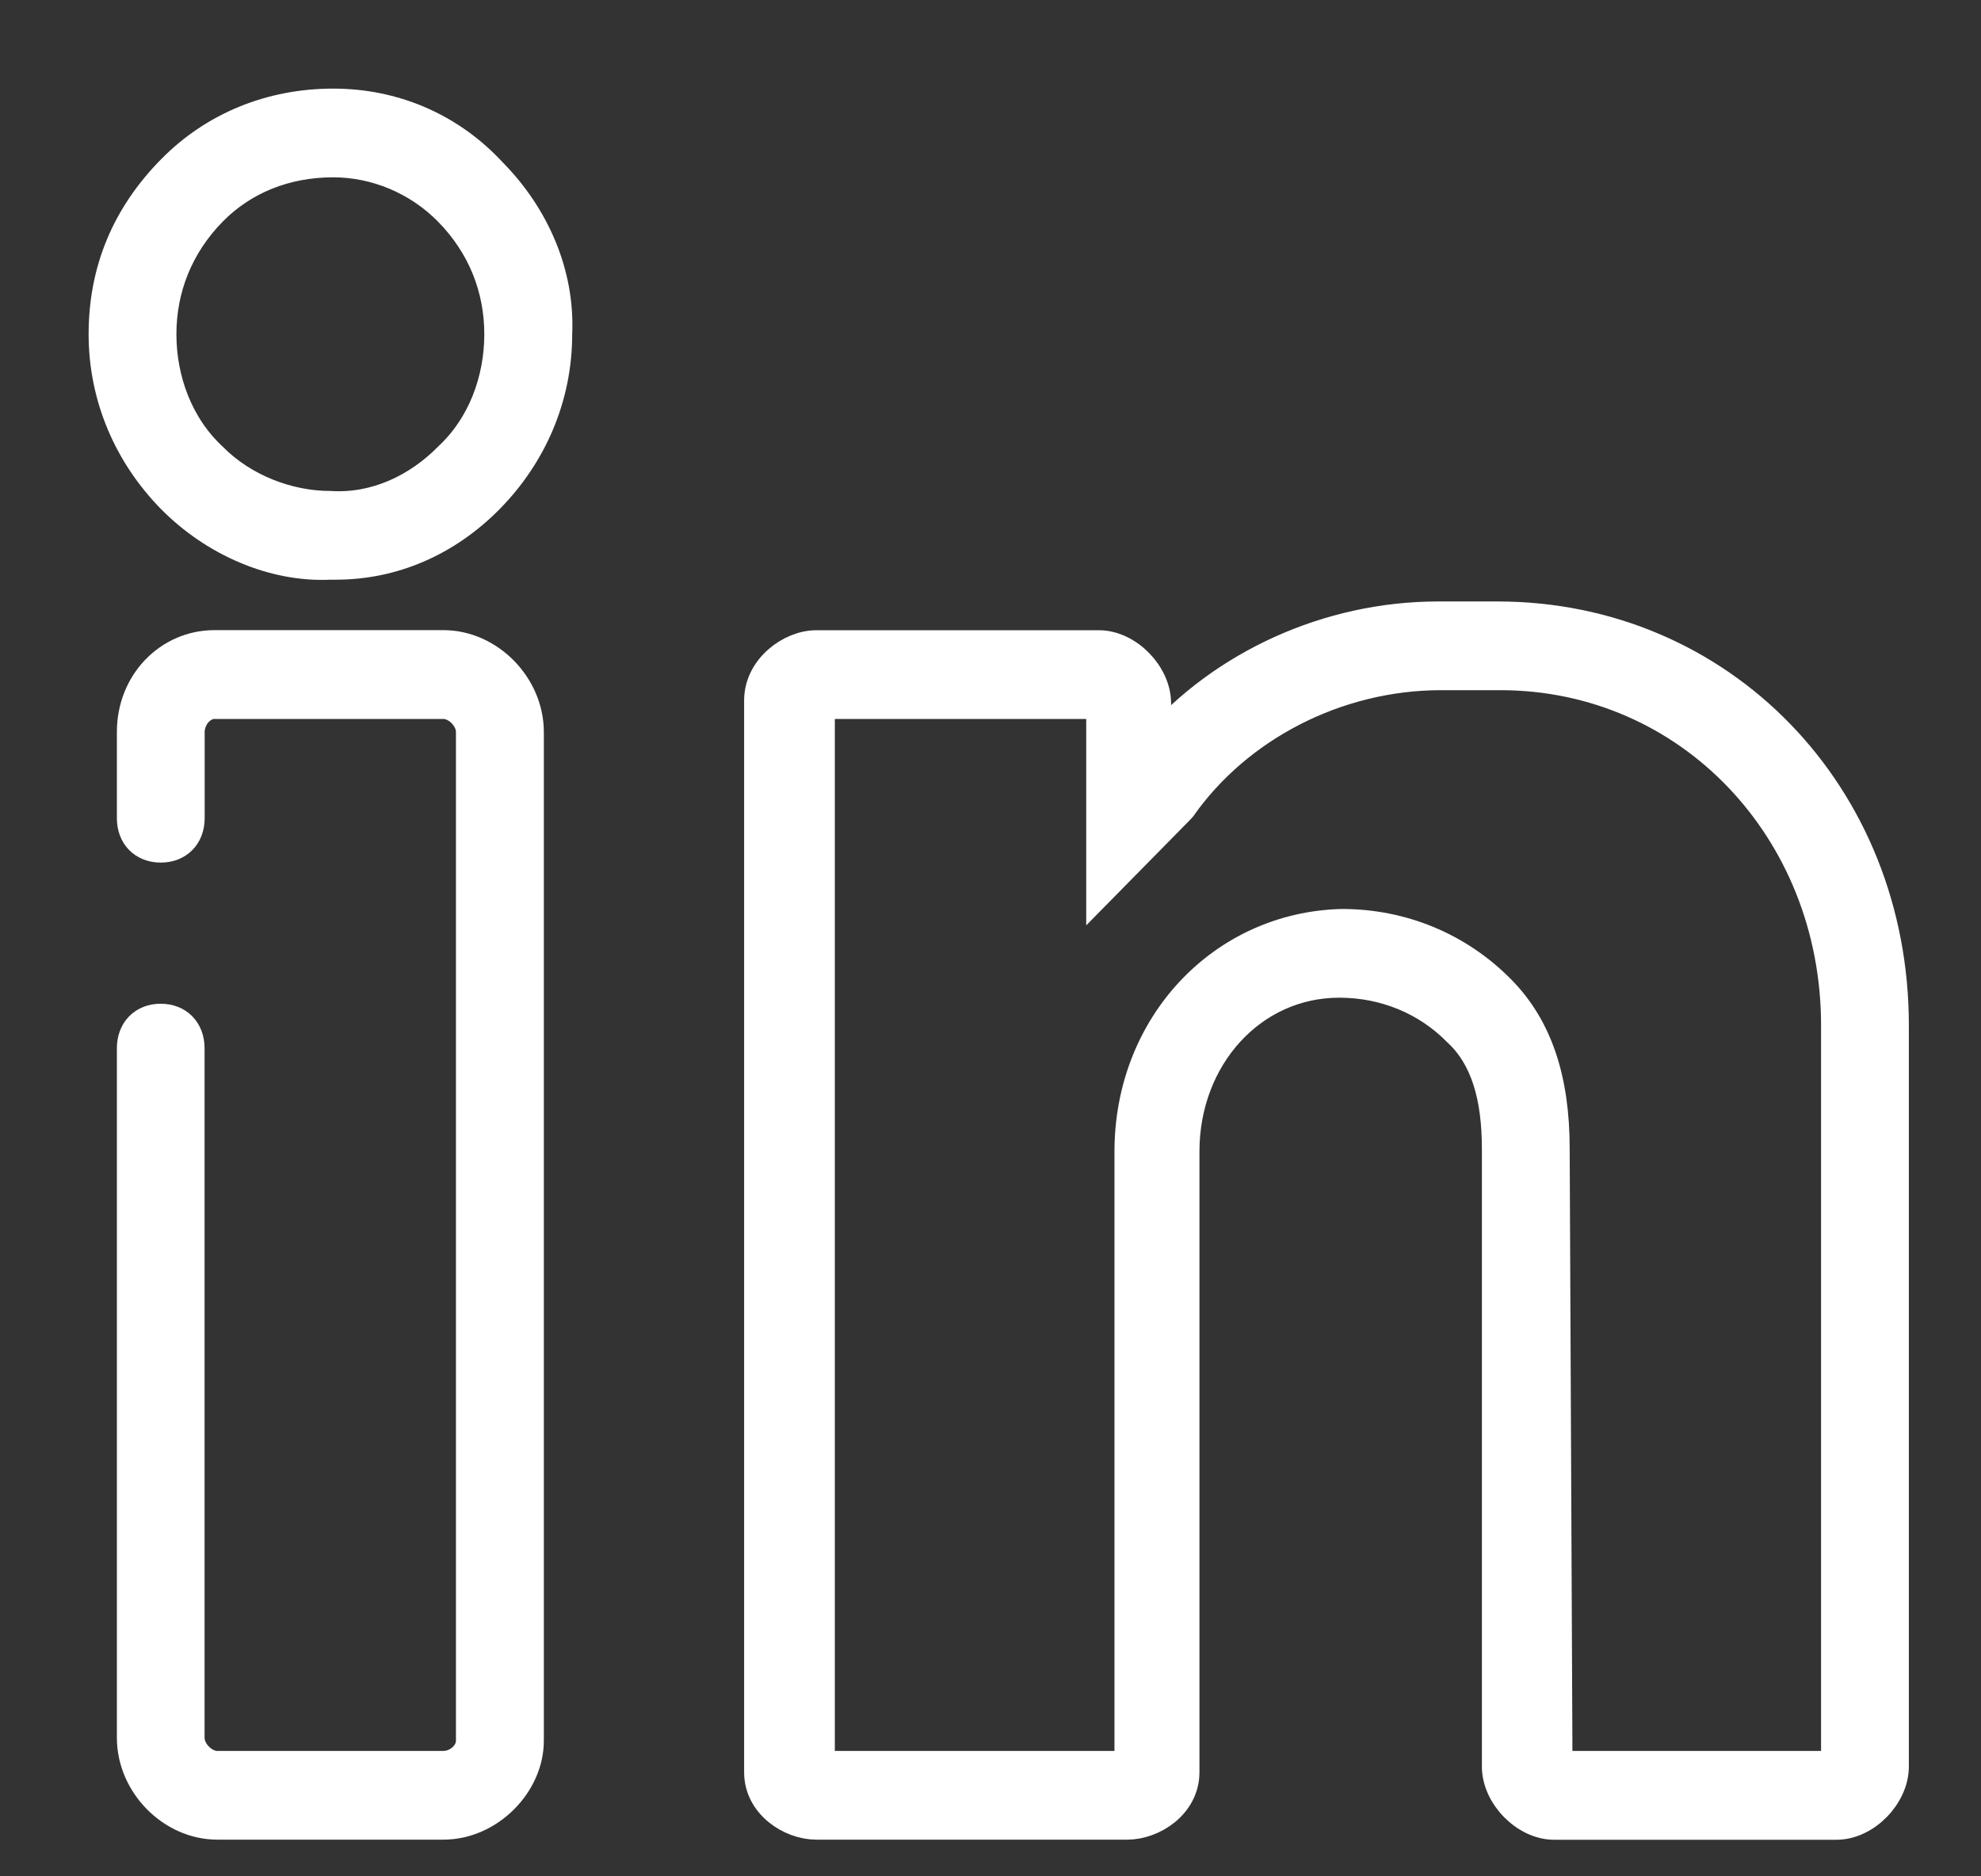
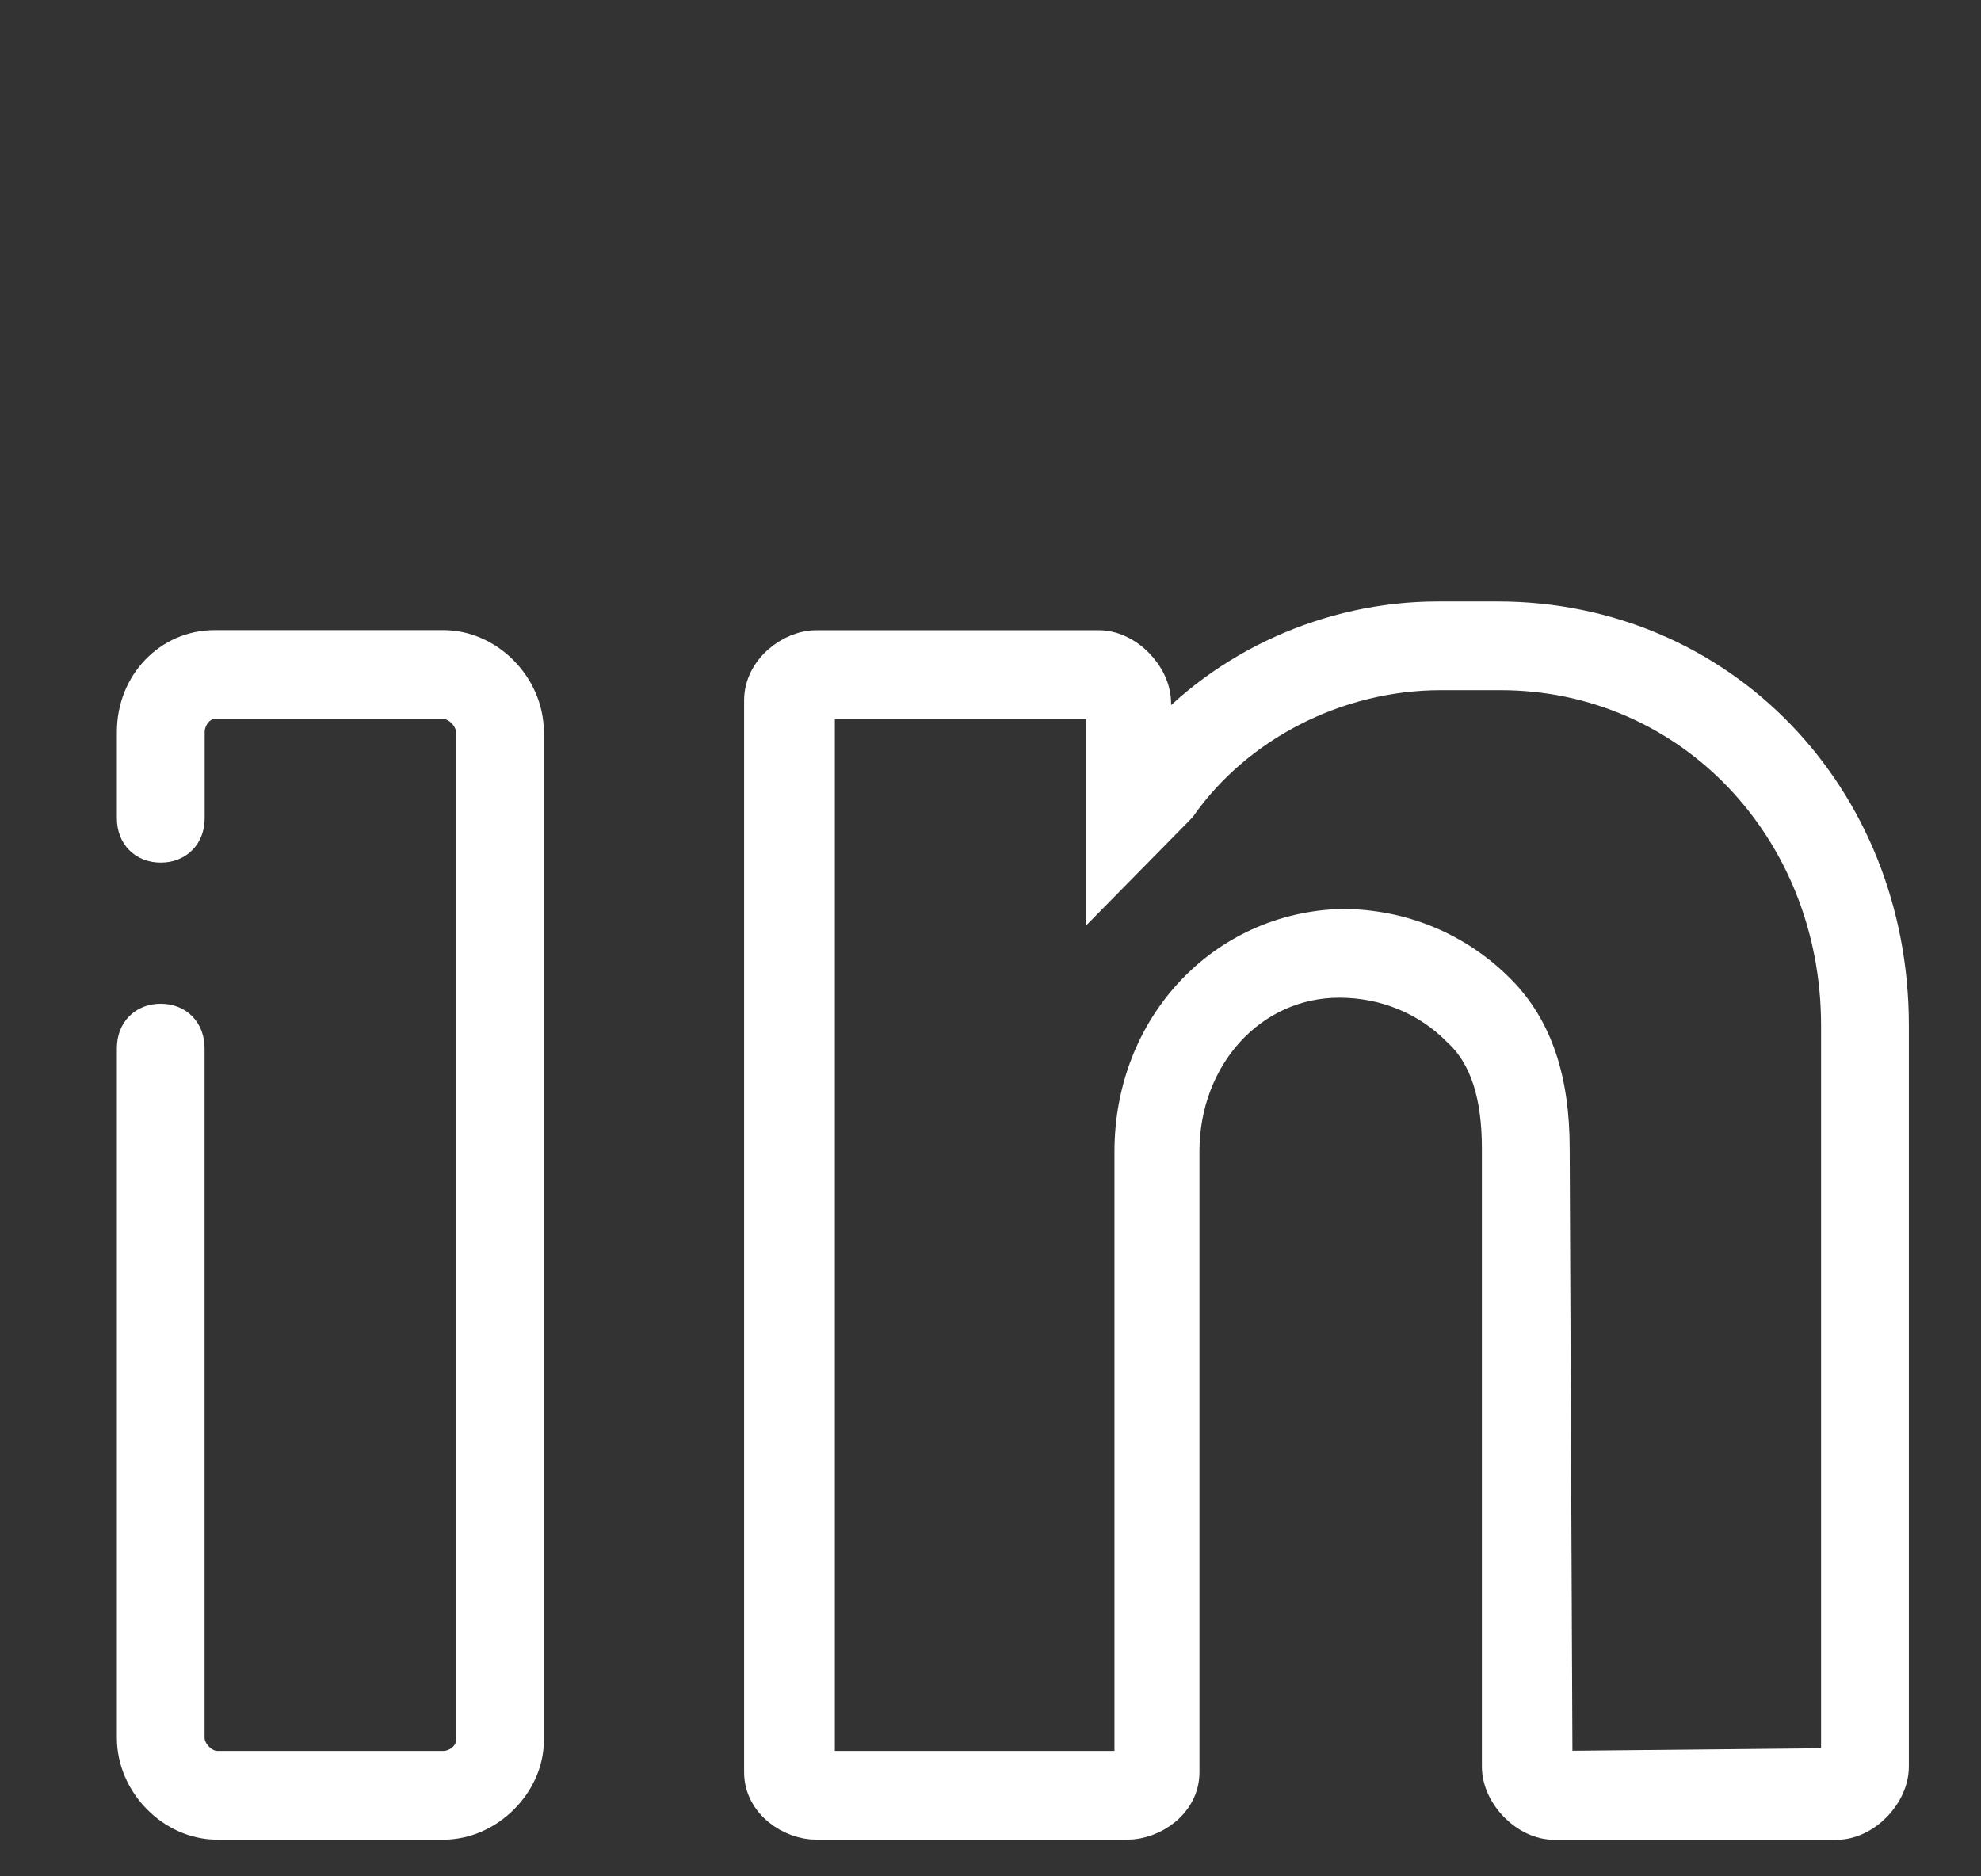
<svg xmlns="http://www.w3.org/2000/svg" width="19" height="18" viewBox="0 0 19 18" fill="none">
  <rect x="0" y="0" width="19" height="18" fill="#333333" stroke="none" />
-   <path d="M3.223 5.411H3.169C2.626 5.438 2.057 5.19 1.65 4.777C1.244 4.363 1 3.812 1 3.206C1 2.599 1.217 2.075 1.651 1.634C2.057 1.221 2.6 1 3.196 1C3.765 1 4.307 1.221 4.714 1.662C5.121 2.075 5.365 2.627 5.338 3.206C5.338 3.812 5.094 4.363 4.687 4.777C4.28 5.191 3.765 5.411 3.223 5.411L3.223 5.411ZM3.169 4.86C3.602 4.887 4.009 4.694 4.307 4.391C4.633 4.088 4.795 3.647 4.795 3.206C4.795 2.765 4.633 2.351 4.307 2.02C4.009 1.717 3.602 1.551 3.196 1.551C2.735 1.551 2.328 1.717 2.03 2.02C1.705 2.351 1.542 2.765 1.542 3.206C1.542 3.647 1.705 4.088 2.03 4.391C2.329 4.694 2.762 4.86 3.169 4.86Z" fill="white" stroke="white" stroke-width="0.3" />
  <path d="M4.253 17.498H2.084C1.65 17.498 1.271 17.112 1.271 16.671V10.055C1.271 9.89 1.379 9.779 1.541 9.779C1.704 9.779 1.812 9.89 1.812 10.055V16.671C1.812 16.809 1.948 16.947 2.083 16.947H4.252C4.388 16.947 4.523 16.837 4.523 16.699V7.022C4.523 6.884 4.388 6.747 4.252 6.747H2.057C1.921 6.747 1.813 6.885 1.813 7.022V7.849C1.813 8.015 1.704 8.125 1.542 8.125C1.379 8.125 1.271 8.015 1.271 7.849V7.022C1.271 6.554 1.623 6.195 2.057 6.195H4.253C4.687 6.195 5.066 6.581 5.066 7.022V16.699C5.066 17.112 4.687 17.498 4.253 17.498H4.253Z" fill="white" stroke="white" stroke-width="0.3" />
-   <path d="M17.616 17.499H14.905C14.634 17.499 14.363 17.223 14.363 16.947V11.02C14.363 10.524 14.255 10.138 13.983 9.889C13.685 9.586 13.278 9.421 12.845 9.421C12.004 9.421 11.354 10.138 11.354 11.047V17.002C11.354 17.305 11.056 17.498 10.812 17.498H7.829C7.585 17.498 7.287 17.305 7.287 17.002V6.719C7.287 6.416 7.585 6.196 7.829 6.196H10.54C10.811 6.196 11.082 6.471 11.082 6.747V7.133C11.733 6.389 12.736 5.92 13.793 5.92H14.363C16.504 5.92 18.158 7.629 18.158 9.835V16.947C18.158 17.223 17.887 17.499 17.616 17.499H17.616ZM14.932 16.947H17.589L17.616 16.92V9.835C17.616 7.96 16.206 6.471 14.39 6.471H13.821C12.818 6.471 11.869 6.967 11.326 7.739L11.3 7.767L10.568 8.511V6.774L10.54 6.747H7.857V16.947H10.839V11.047C10.839 9.834 11.733 8.897 12.872 8.87C13.441 8.87 13.984 9.09 14.39 9.504C14.742 9.862 14.905 10.358 14.905 11.02L14.932 16.947Z" fill="white" stroke="white" stroke-width="0.3" />
+   <path d="M17.616 17.499H14.905C14.634 17.499 14.363 17.223 14.363 16.947V11.02C14.363 10.524 14.255 10.138 13.983 9.889C13.685 9.586 13.278 9.421 12.845 9.421C12.004 9.421 11.354 10.138 11.354 11.047V17.002C11.354 17.305 11.056 17.498 10.812 17.498H7.829C7.585 17.498 7.287 17.305 7.287 17.002V6.719C7.287 6.416 7.585 6.196 7.829 6.196H10.54C10.811 6.196 11.082 6.471 11.082 6.747V7.133C11.733 6.389 12.736 5.92 13.793 5.92H14.363C16.504 5.92 18.158 7.629 18.158 9.835V16.947C18.158 17.223 17.887 17.499 17.616 17.499H17.616ZM14.932 16.947L17.616 16.92V9.835C17.616 7.96 16.206 6.471 14.39 6.471H13.821C12.818 6.471 11.869 6.967 11.326 7.739L11.3 7.767L10.568 8.511V6.774L10.54 6.747H7.857V16.947H10.839V11.047C10.839 9.834 11.733 8.897 12.872 8.87C13.441 8.87 13.984 9.09 14.39 9.504C14.742 9.862 14.905 10.358 14.905 11.02L14.932 16.947Z" fill="white" stroke="white" stroke-width="0.3" />
</svg>